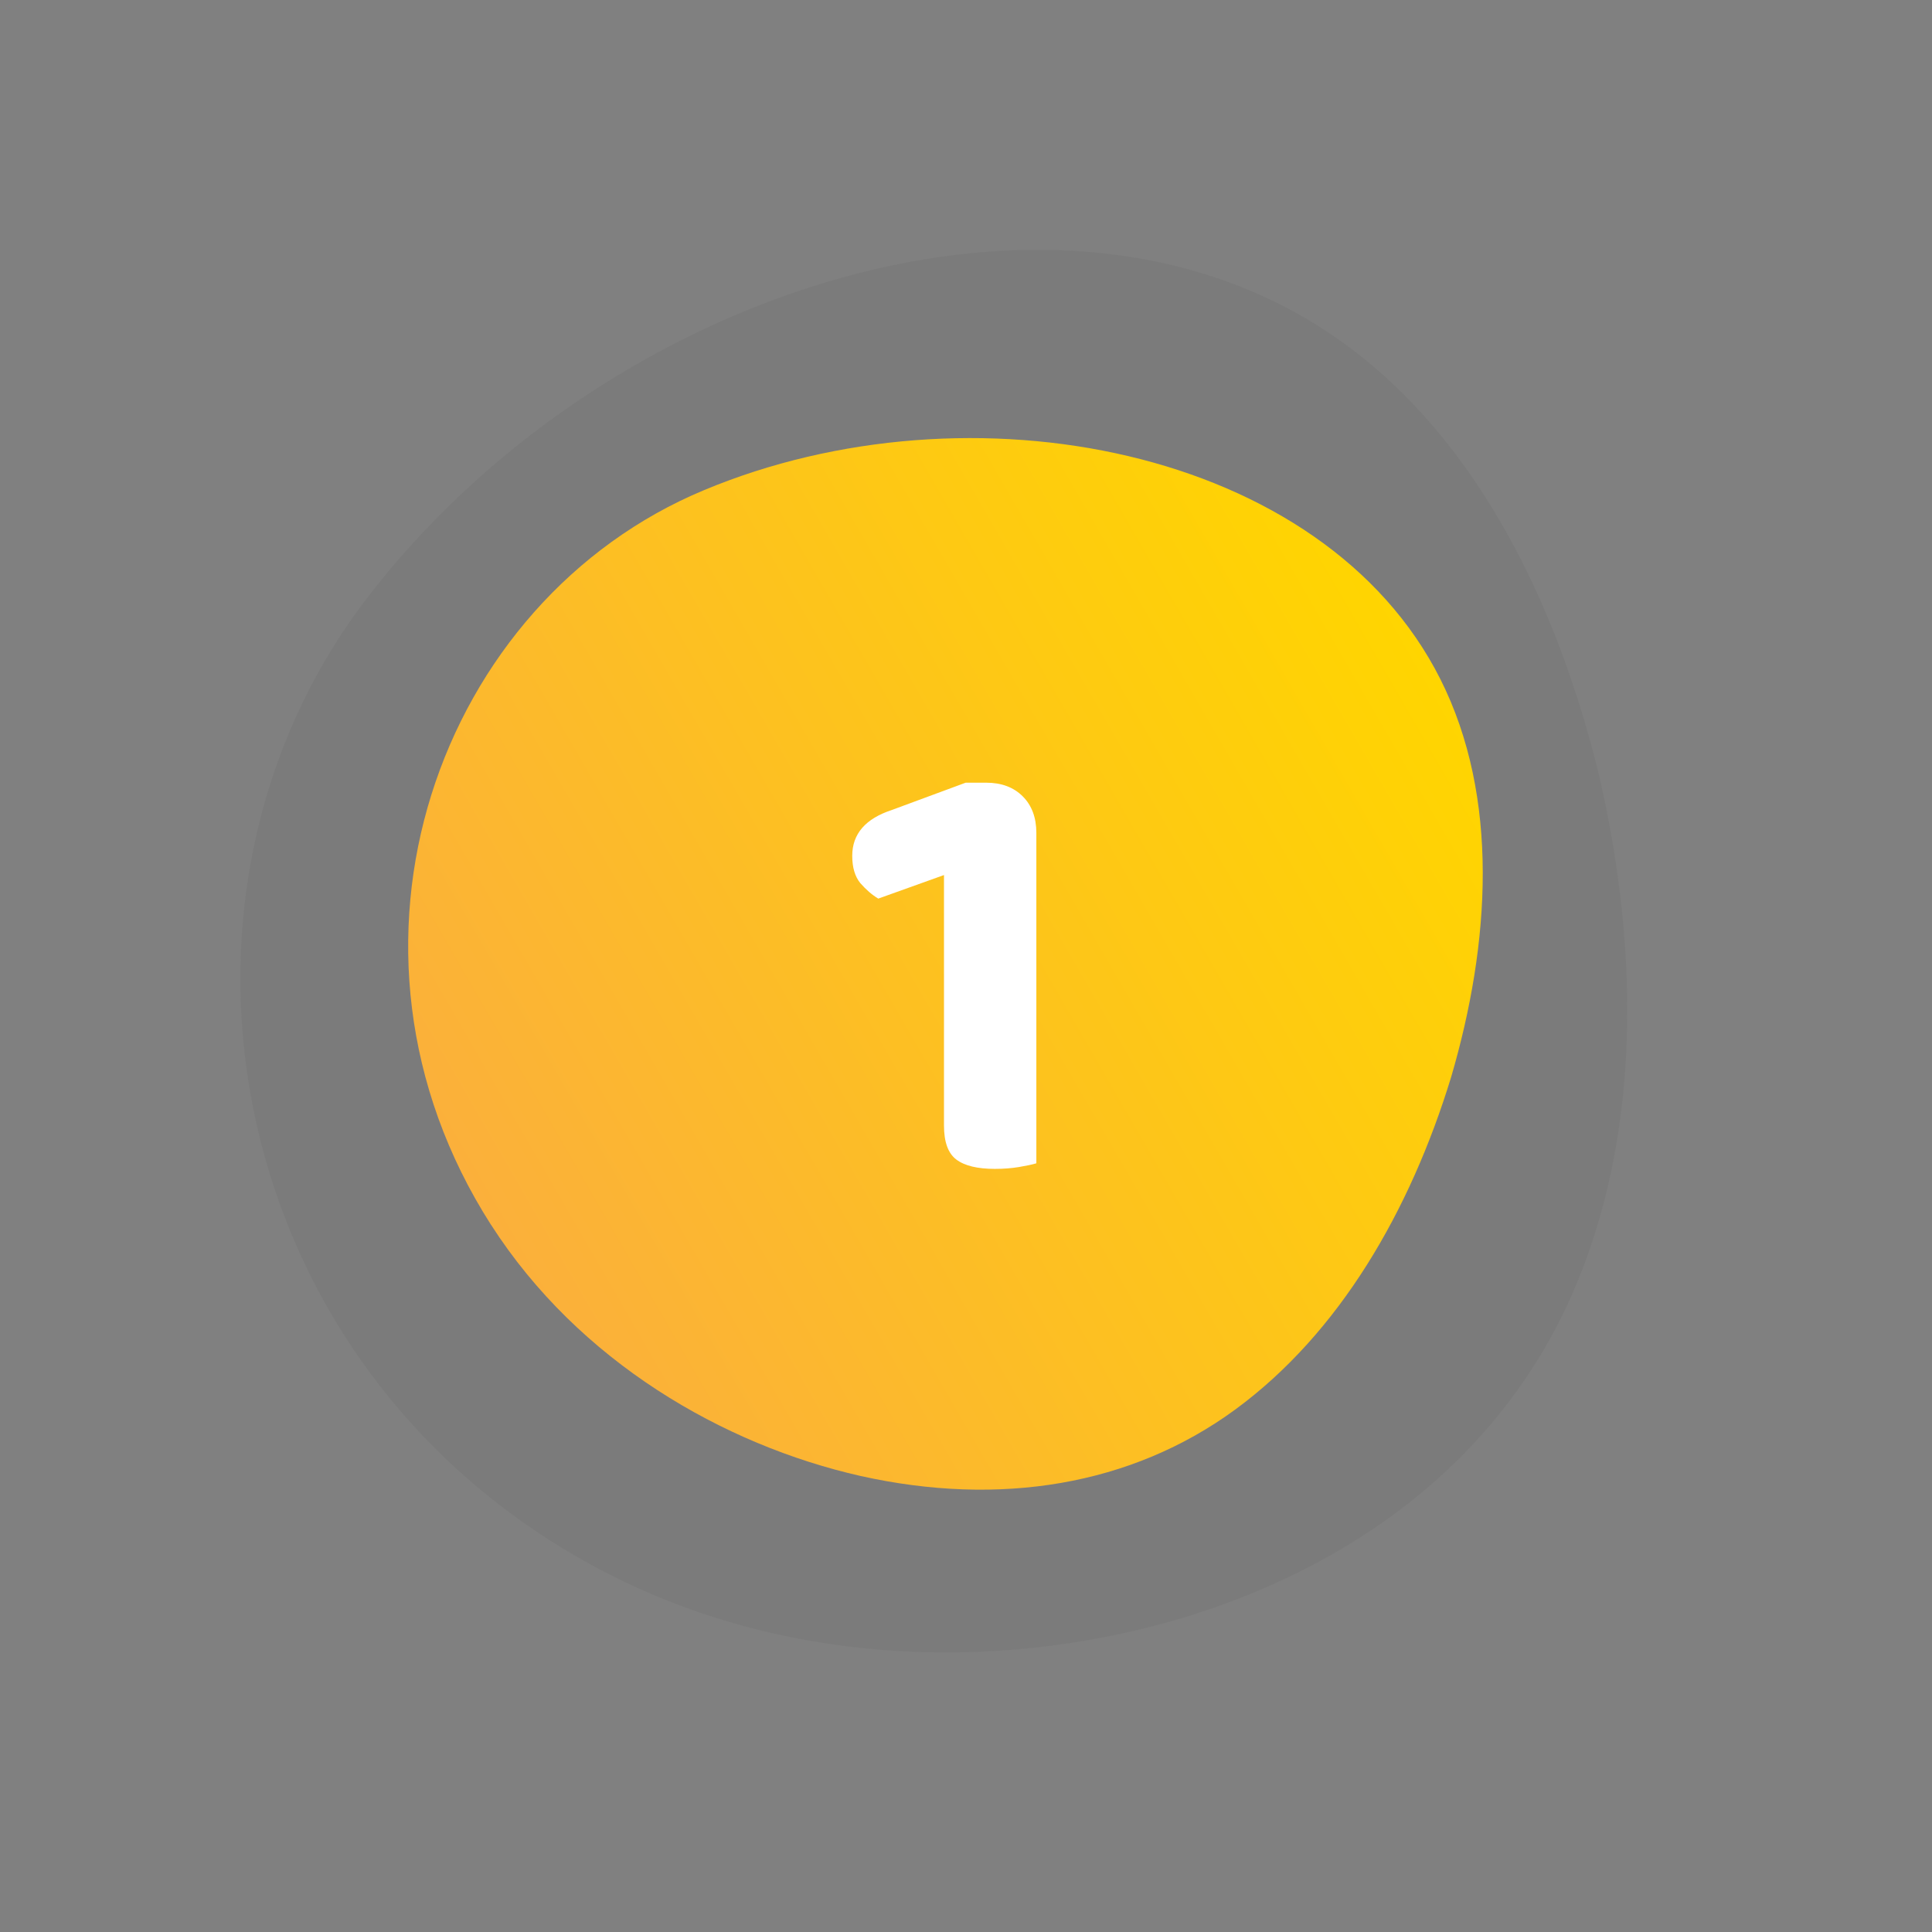
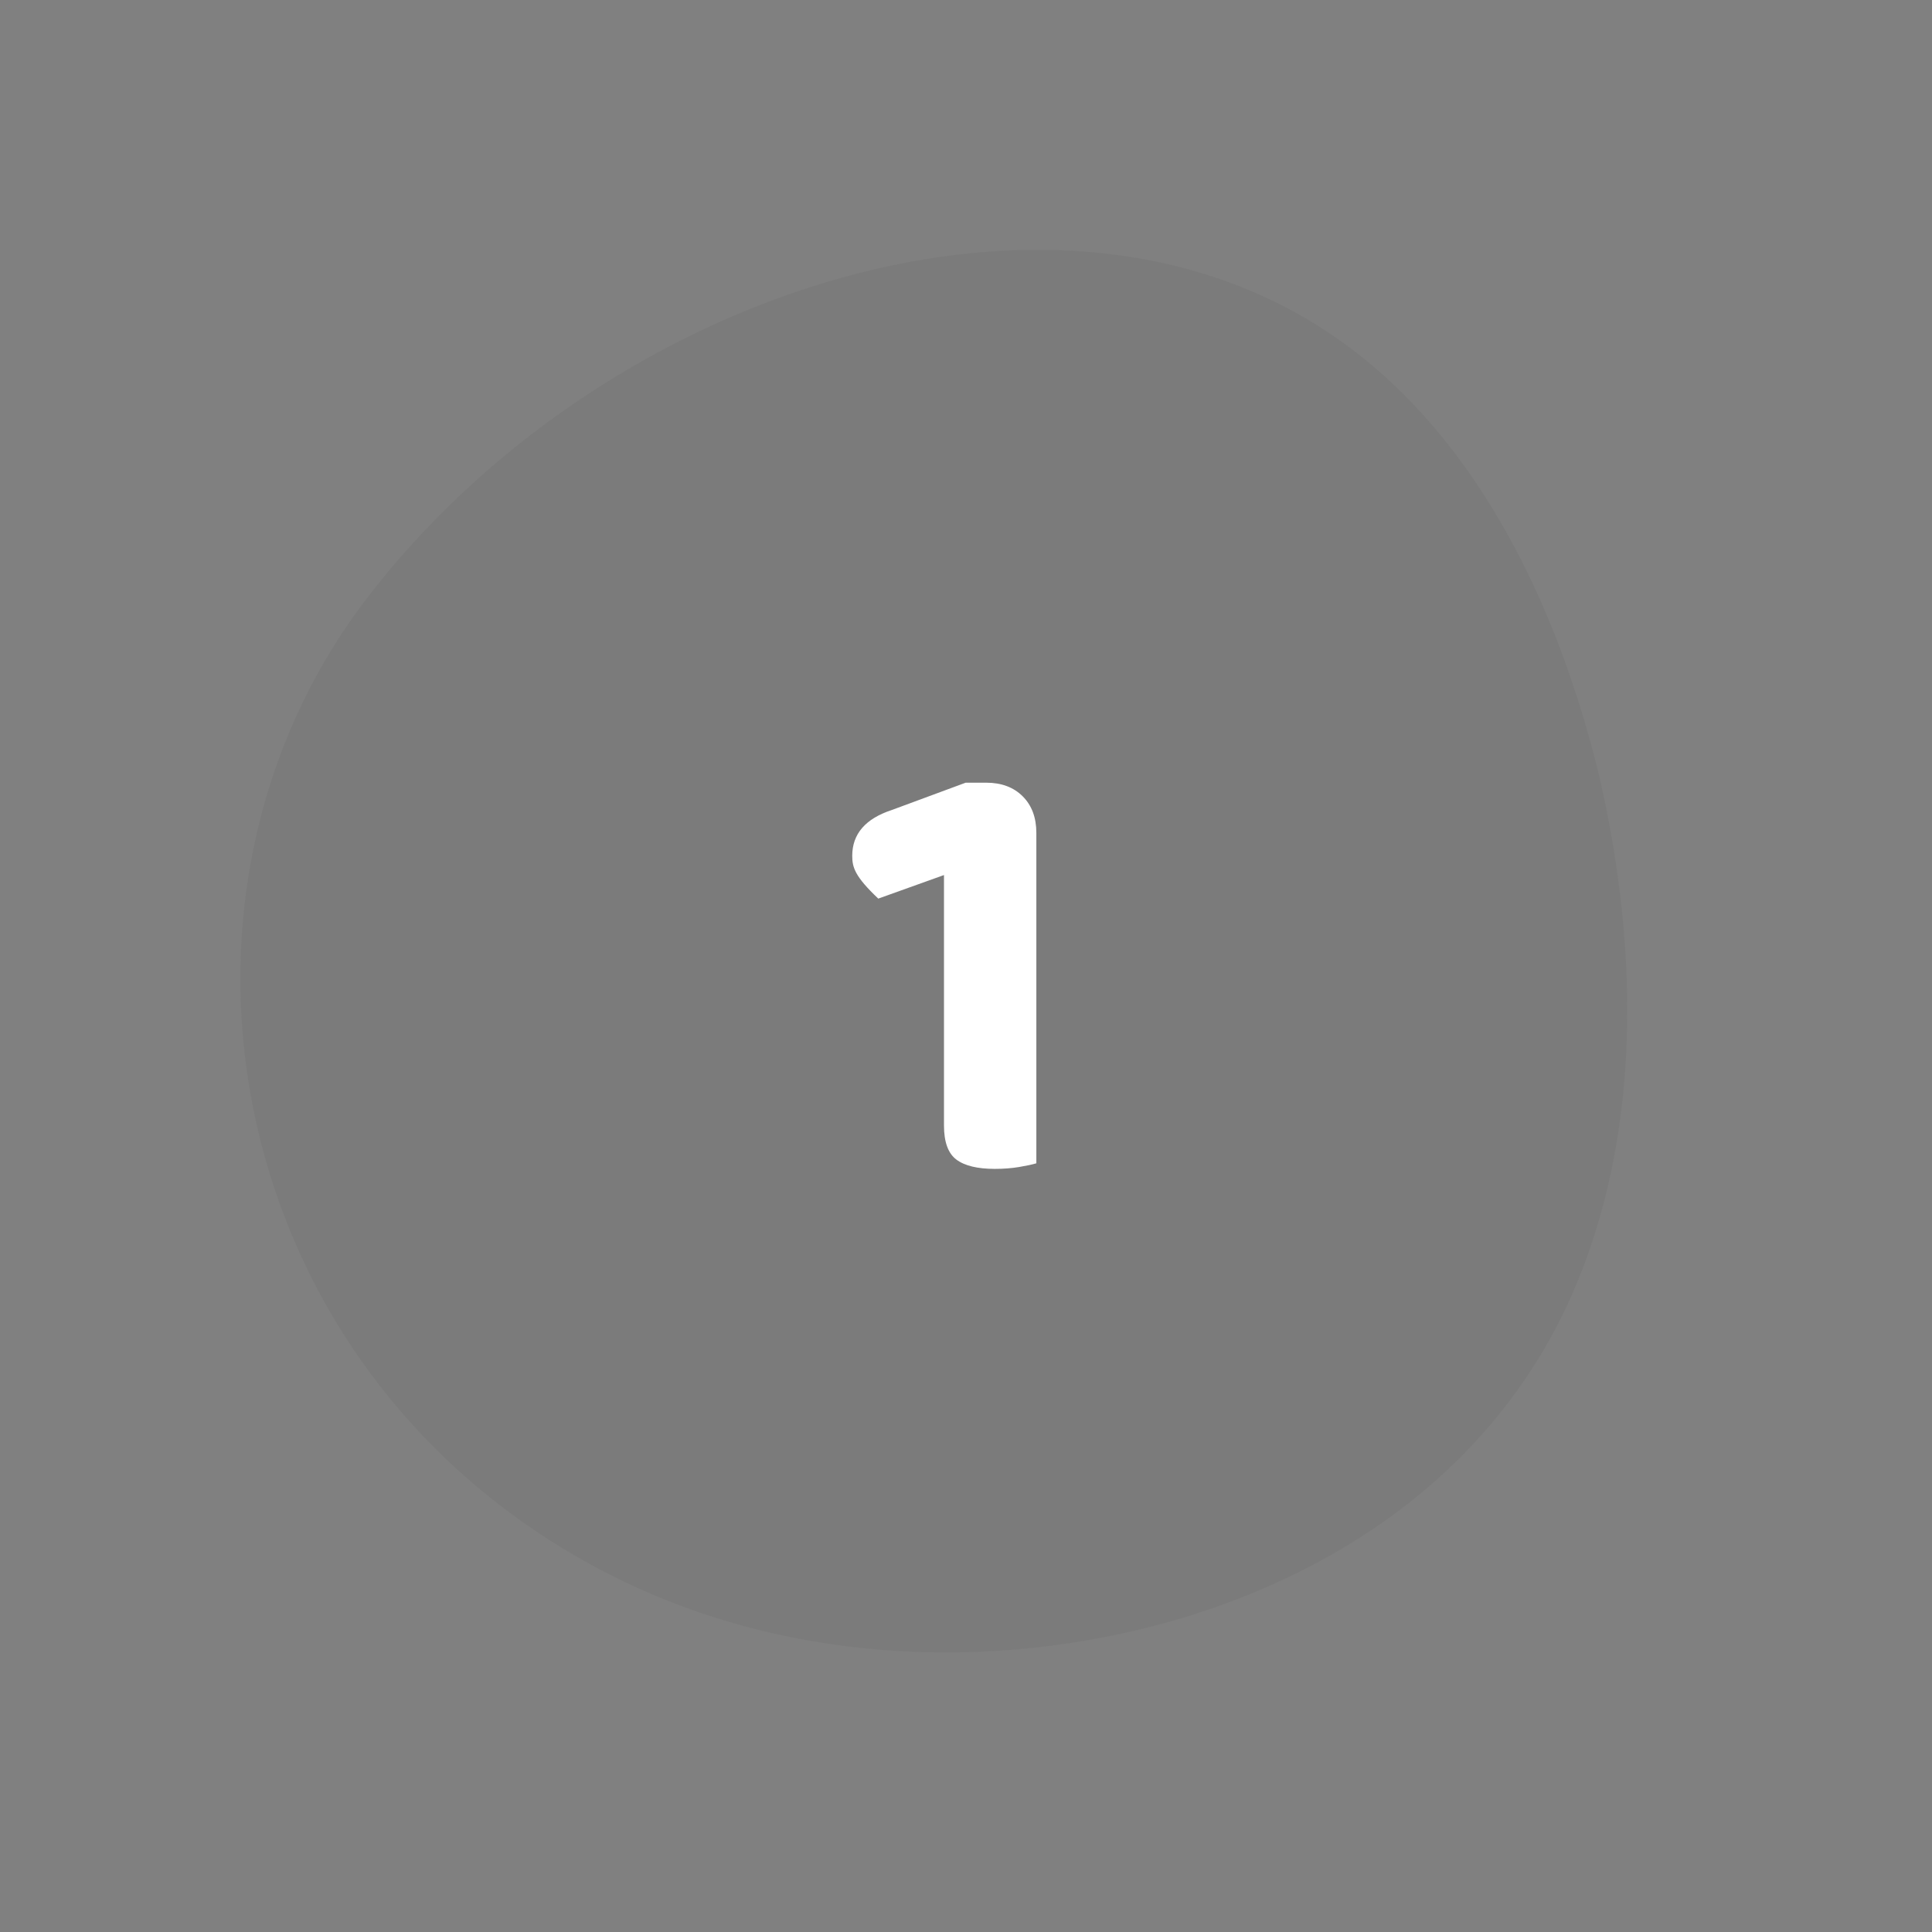
<svg xmlns="http://www.w3.org/2000/svg" width="187" height="187" viewBox="0 0 187 187" fill="none">
  <rect x="0" y="0" width="187" height="187" fill="#808080" stroke="none" />
  <path d="M58.677 152.224C76.983 161.678 98.134 161.664 115.184 156.377C132.421 150.964 145.552 140.275 152.149 125.305C158.742 110.32 158.778 92.418 154.781 75.086C150.6 57.896 142.389 41.271 128.369 32.054C100.828 13.956 57.635 28.939 35.487 57.951C13.306 86.916 21.493 132.98 58.674 152.229L58.677 152.224Z" fill="#1C1B1F" fill-opacity="0.05" />
-   <path d="M47.536 118.56C56.025 131.789 70.005 139.848 83.286 142.859C96.739 145.858 109.493 143.804 119.561 136.43C129.633 129.044 136.486 117.23 140.456 104.255C144.252 91.302 145.168 77.186 139.421 65.748C128.128 43.285 93.875 36.709 68.176 47.428C42.472 58.105 30.309 91.662 47.533 118.563L47.536 118.56Z" fill="url(#paint0_linear_346_25)" />
-   <path d="M100.309 103.477H91.369V84.697L85.009 86.977C84.409 86.617 83.829 86.117 83.269 85.477C82.749 84.837 82.489 83.957 82.489 82.837C82.489 80.717 83.769 79.237 86.329 78.397L93.469 75.757H95.449C96.929 75.757 98.109 76.197 98.989 77.077C99.869 77.957 100.309 79.137 100.309 80.617V103.477ZM91.369 96.817H100.309V112.597C99.909 112.717 99.349 112.837 98.629 112.957C97.909 113.077 97.129 113.137 96.289 113.137C94.609 113.137 93.369 112.837 92.569 112.237C91.769 111.637 91.369 110.537 91.369 108.937V96.817Z" fill="white" />
+   <path d="M100.309 103.477H91.369V84.697L85.009 86.977C82.749 84.837 82.489 83.957 82.489 82.837C82.489 80.717 83.769 79.237 86.329 78.397L93.469 75.757H95.449C96.929 75.757 98.109 76.197 98.989 77.077C99.869 77.957 100.309 79.137 100.309 80.617V103.477ZM91.369 96.817H100.309V112.597C99.909 112.717 99.349 112.837 98.629 112.957C97.909 113.077 97.129 113.137 96.289 113.137C94.609 113.137 93.369 112.837 92.569 112.237C91.769 111.637 91.369 110.537 91.369 108.937V96.817Z" fill="white" />
  <defs>
    <linearGradient id="paint0_linear_346_25" x1="139.384" y1="65.568" x2="47.511" y2="118.611" gradientUnits="userSpaceOnUse">
      <stop stop-color="#FFD500" />
      <stop offset="1" stop-color="#FBB03B" />
    </linearGradient>
  </defs>
</svg>